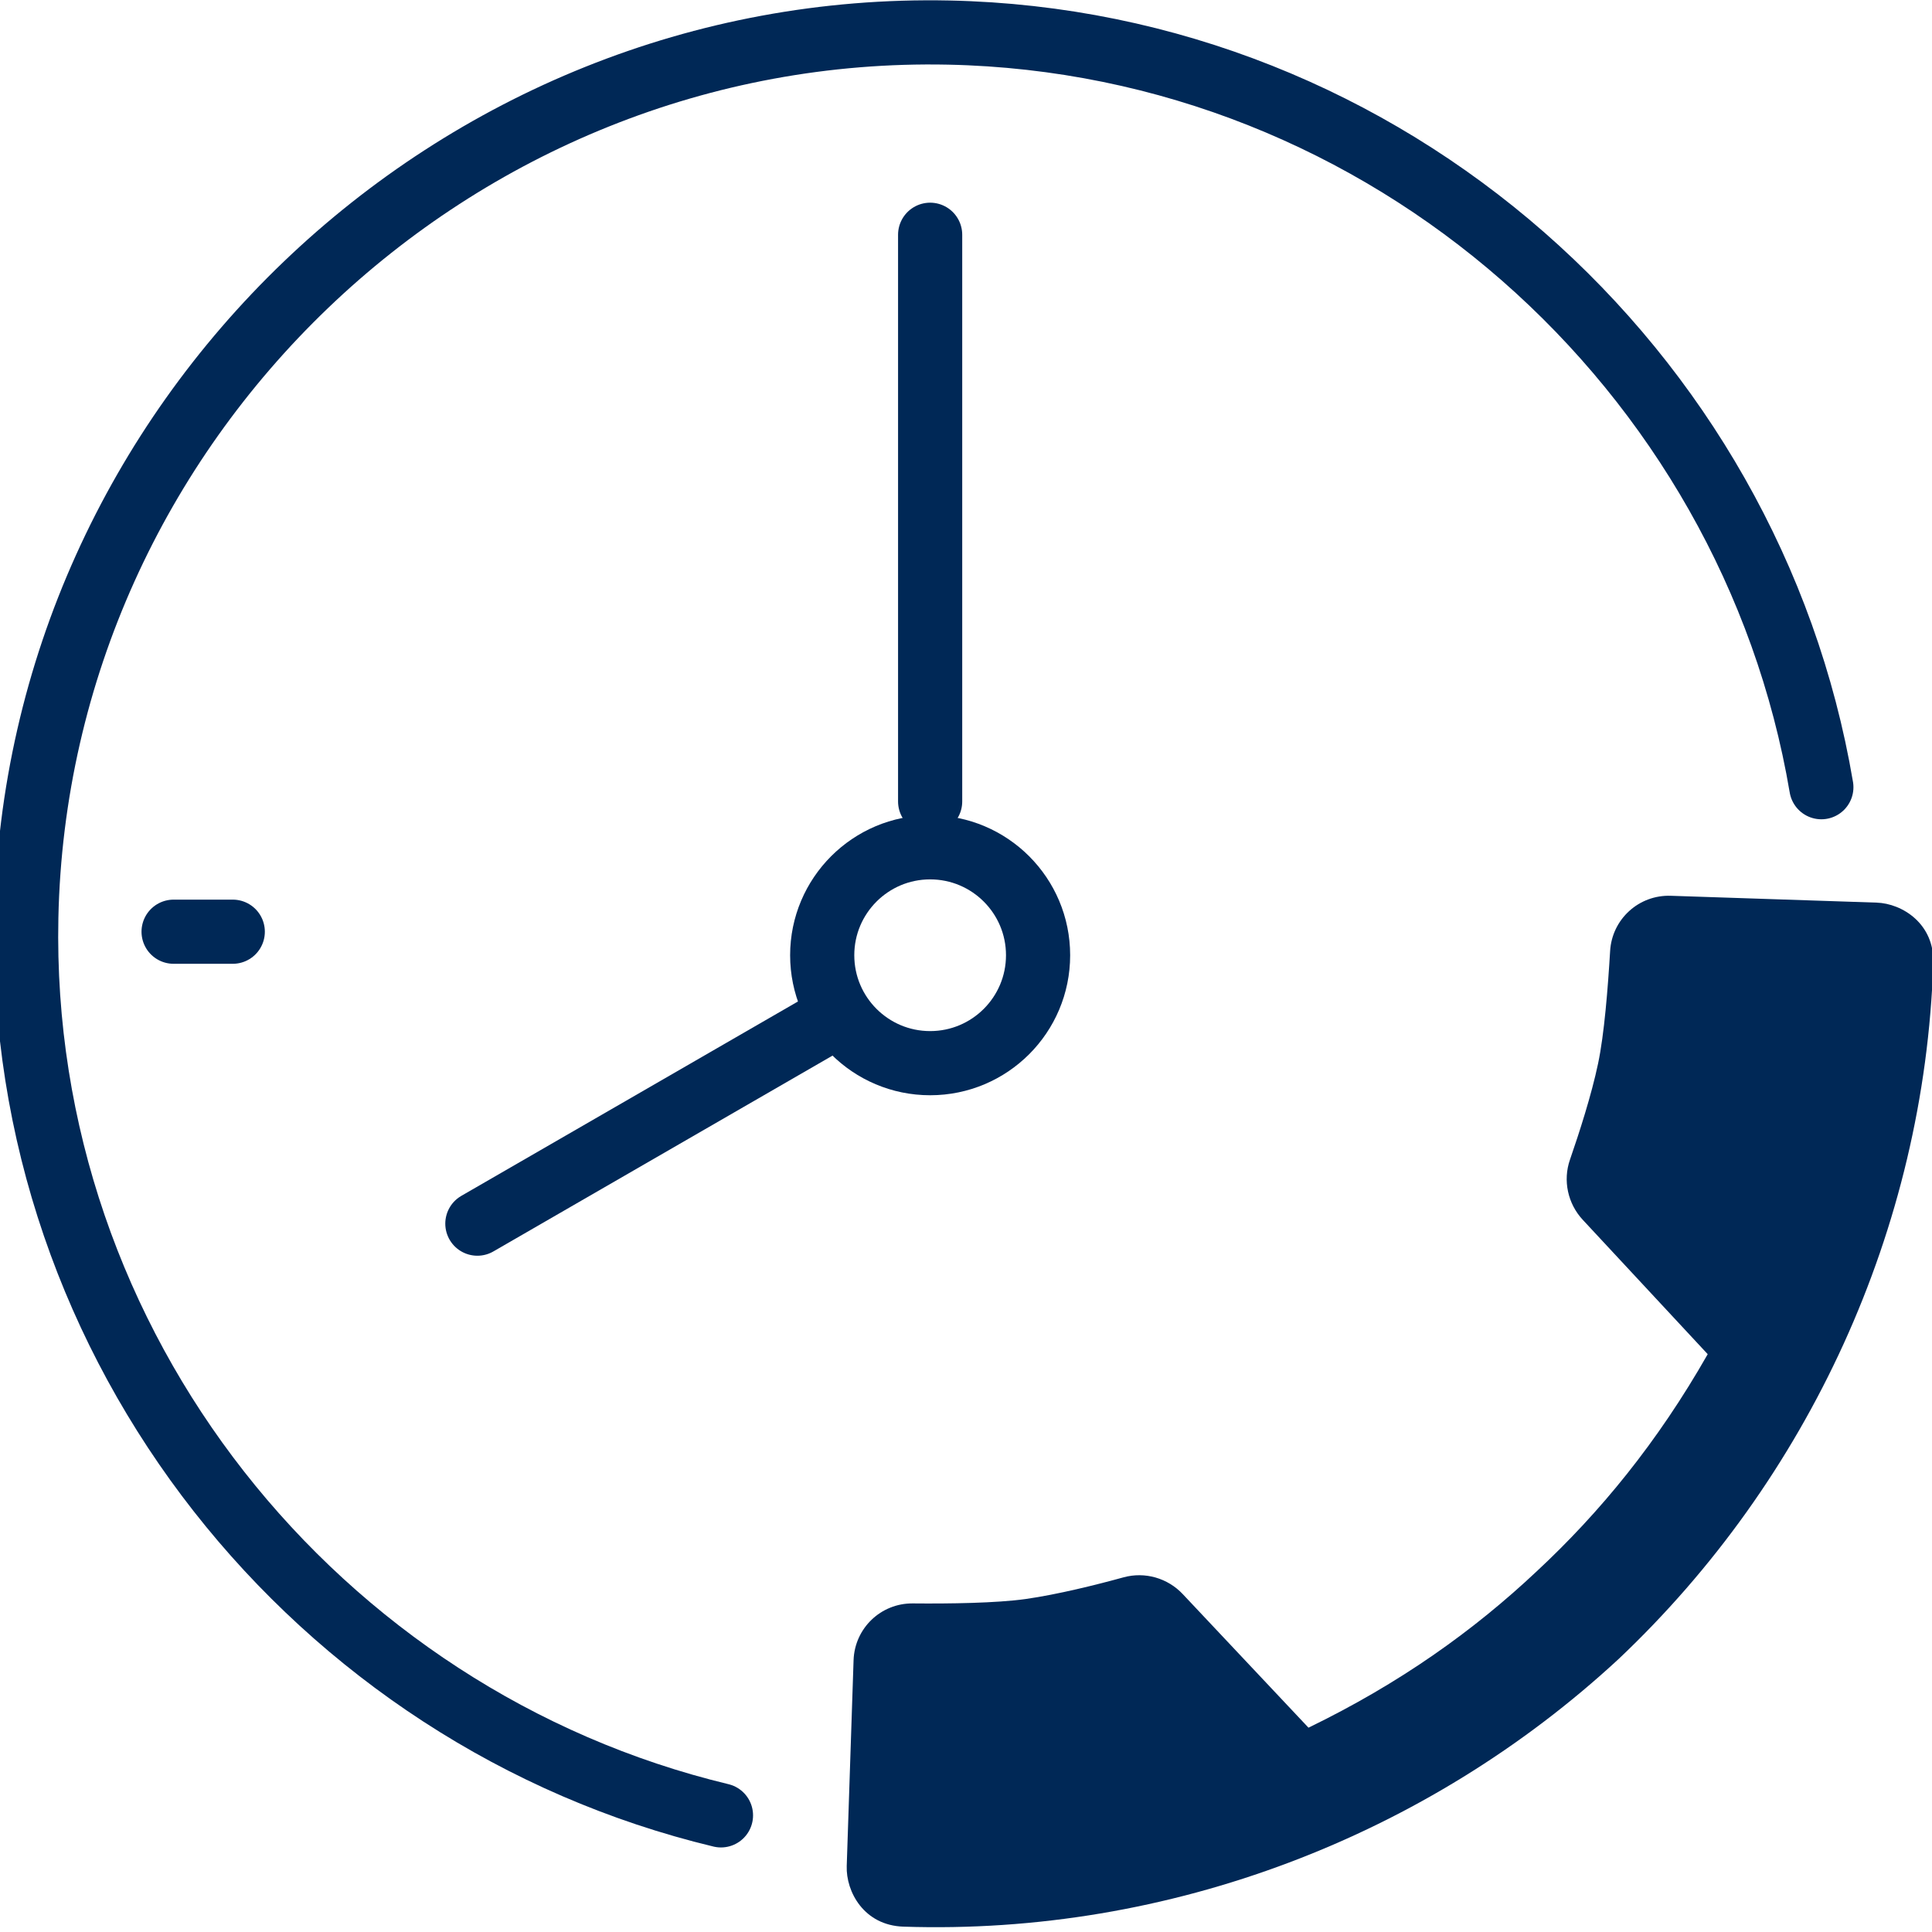
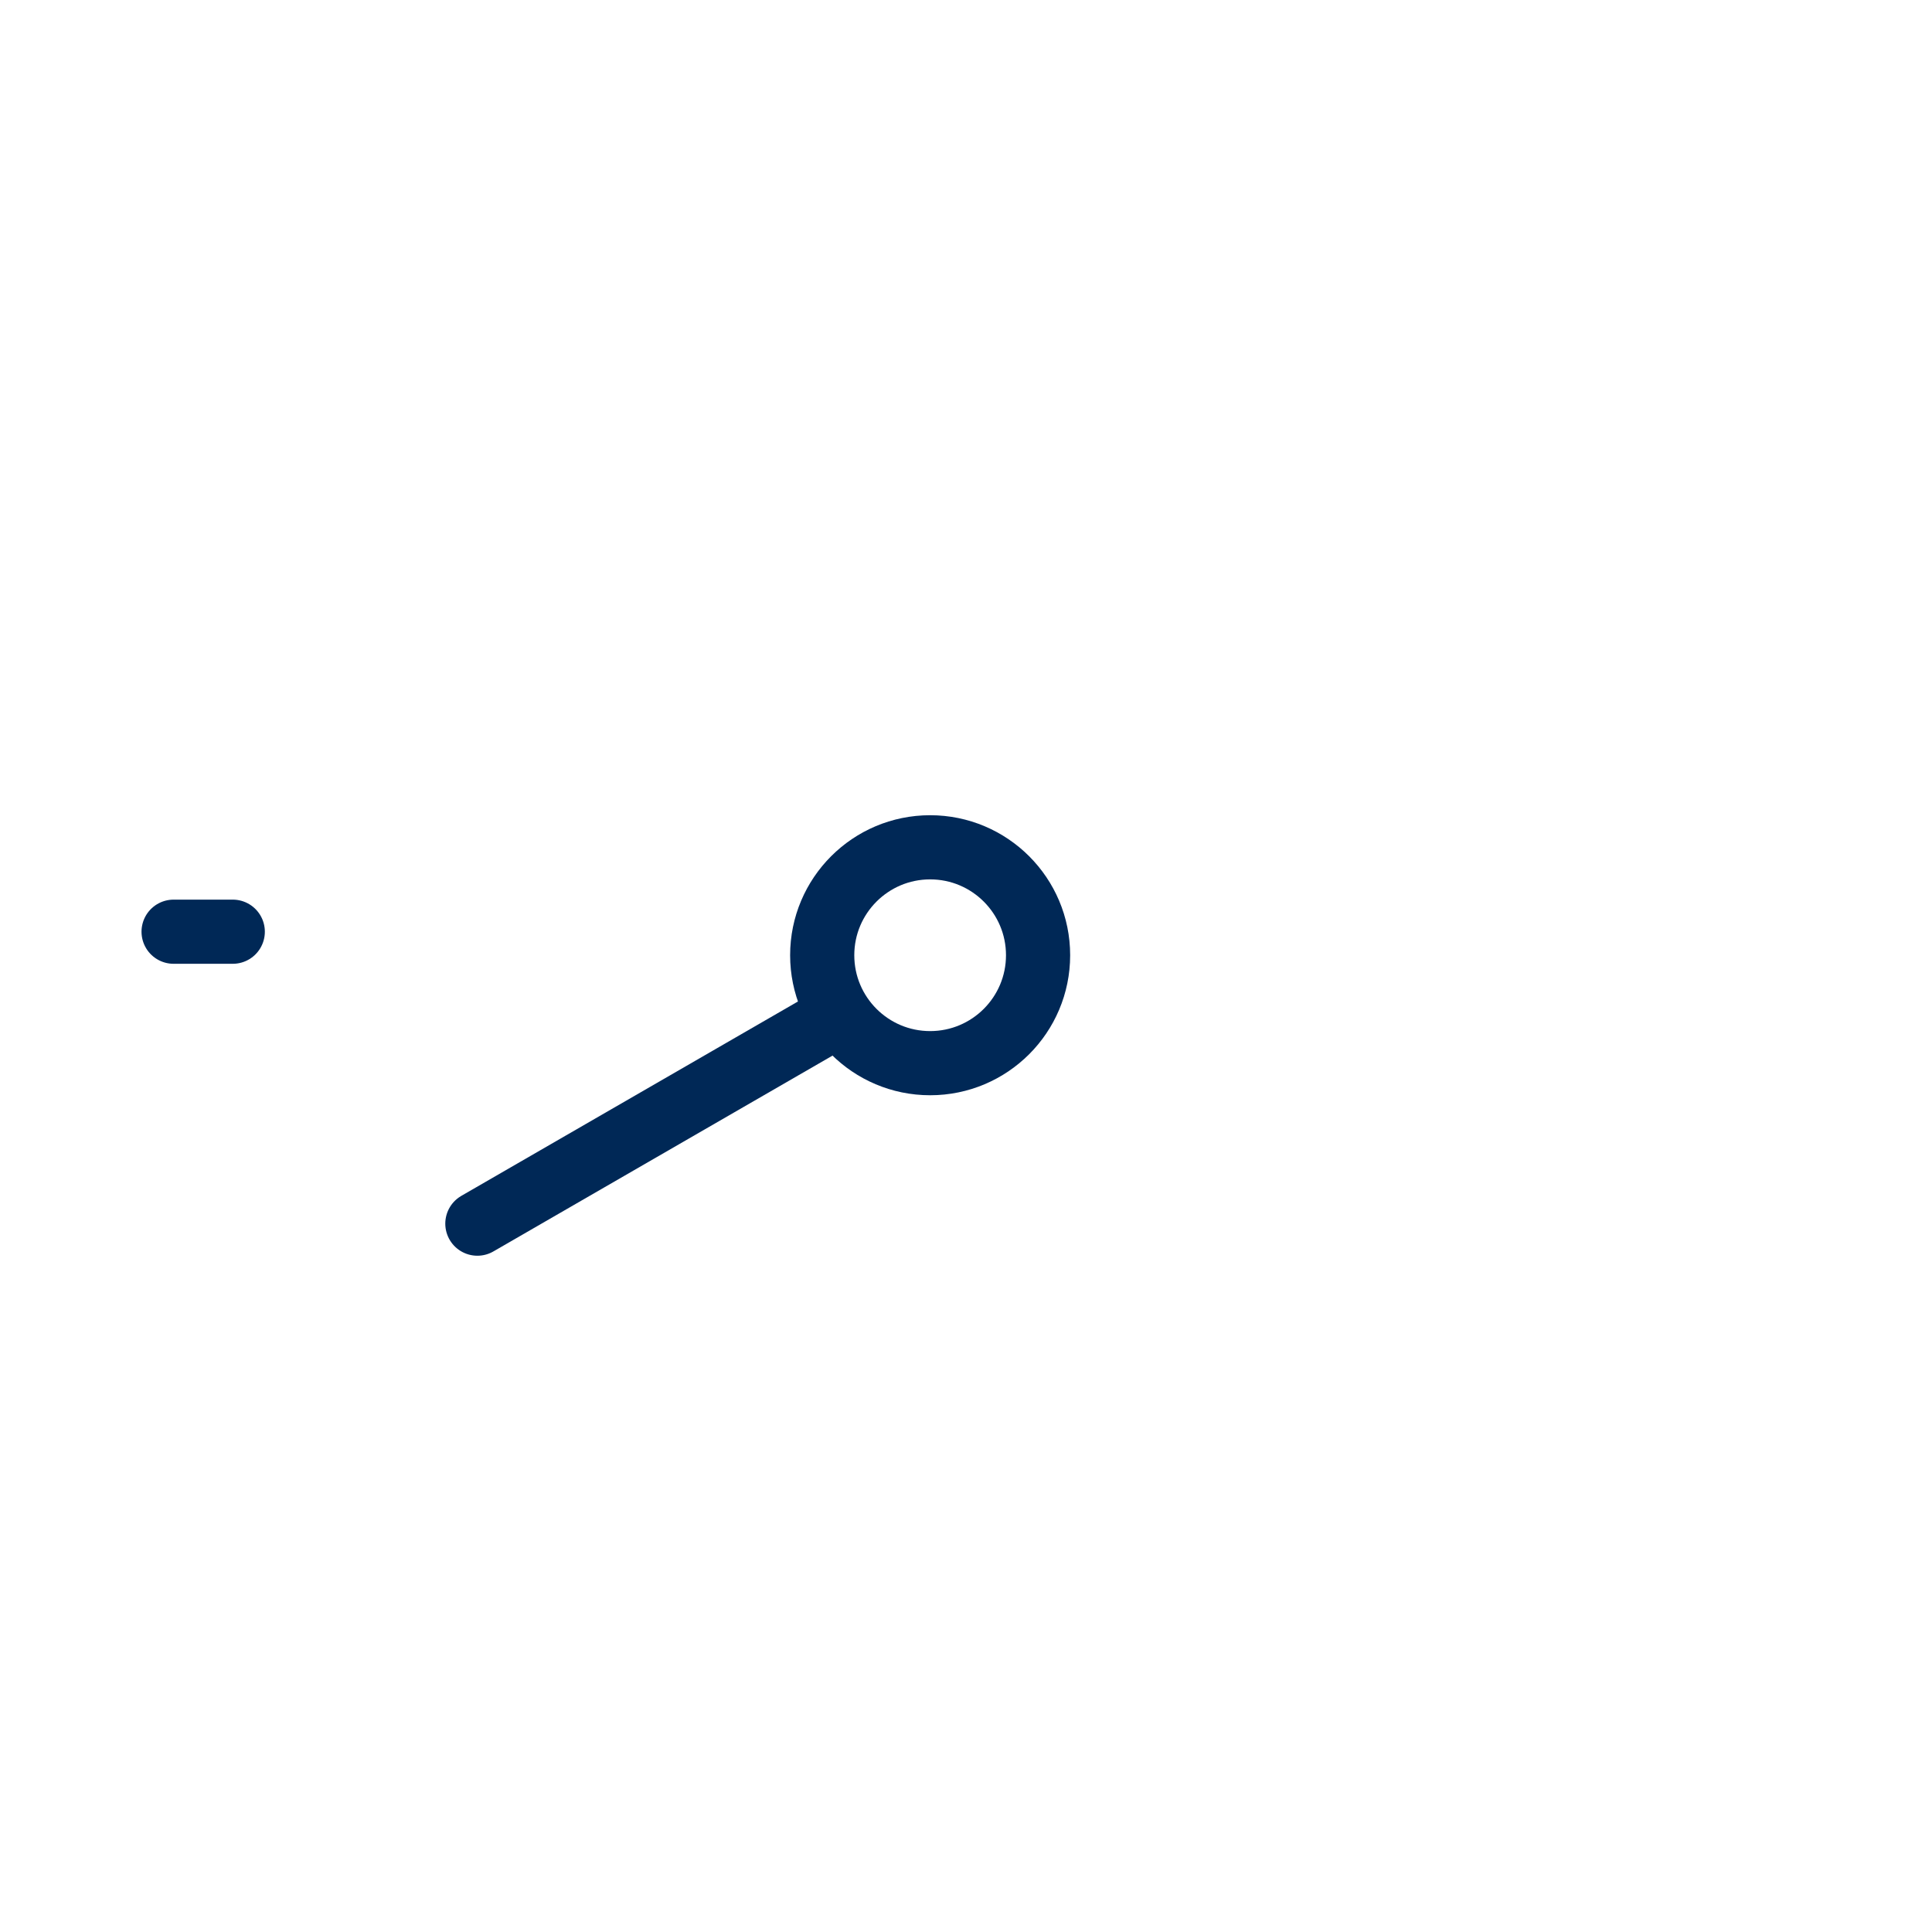
<svg xmlns="http://www.w3.org/2000/svg" id="Layer_1" data-name="Layer 1" viewBox="0 0 271 271">
  <defs>
    <style>
      .cls-1, .cls-2 {
        fill: none;
      }

      .cls-3 {
        fill: #002856;
      }

      .cls-4 {
        fill: #ff6a0d;
      }

      .cls-4, .cls-2 {
        stroke: #002856;
        stroke-linecap: round;
        stroke-linejoin: round;
        stroke-width: 9px;
      }
    </style>
  </defs>
-   <circle class="cls-1" cx="130.47" cy="131.3" r="126.78" />
-   <path class="cls-2" d="M101.13,254.64C44.5,241.04,2.43,189.05,3.69,128.67,5.15,59.13,63.56,3.11,133.1,4.57c61.51,1.29,112.45,47.15,122.38,105.85" />
  <line class="cls-4" x1="24.35" y1="130.69" x2="32.65" y2="130.69" />
  <circle class="cls-2" cx="130.47" cy="133.99" r="15.14" />
-   <line class="cls-4" x1="130.47" y1="112.42" x2="130.47" y2="32.93" />
  <line class="cls-4" x1="115.33" y1="143.71" x2="66.96" y2="171.64" />
-   <path class="cls-3" d="M128.03,224.91c5.19.05,11.72-.04,15.86-.62,4.48-.64,9.9-1.99,13.71-3.04,2.99-.82,6.19.1,8.31,2.36l17.63,18.73c12.82-6.22,23.17-13.61,32-21.92,8.88-8.26,16.95-18.09,24-30.47l-17.52-18.84c-2.11-2.27-2.82-5.52-1.8-8.45,1.29-3.73,3.01-9.04,3.94-13.47.87-4.1,1.38-10.61,1.69-15.78.26-4.48,4.03-7.91,8.51-7.76l28.87.96c3.6.12,8.13,2.97,7.95,8.5-1.24,37.33-17.56,72.47-44.14,97.6-26.84,24.84-63,38.78-100.32,37.54-5.53-.18-8.07-4.9-7.95-8.5l.96-28.87c.15-4.48,3.82-8.01,8.31-7.97Z" />
</svg>